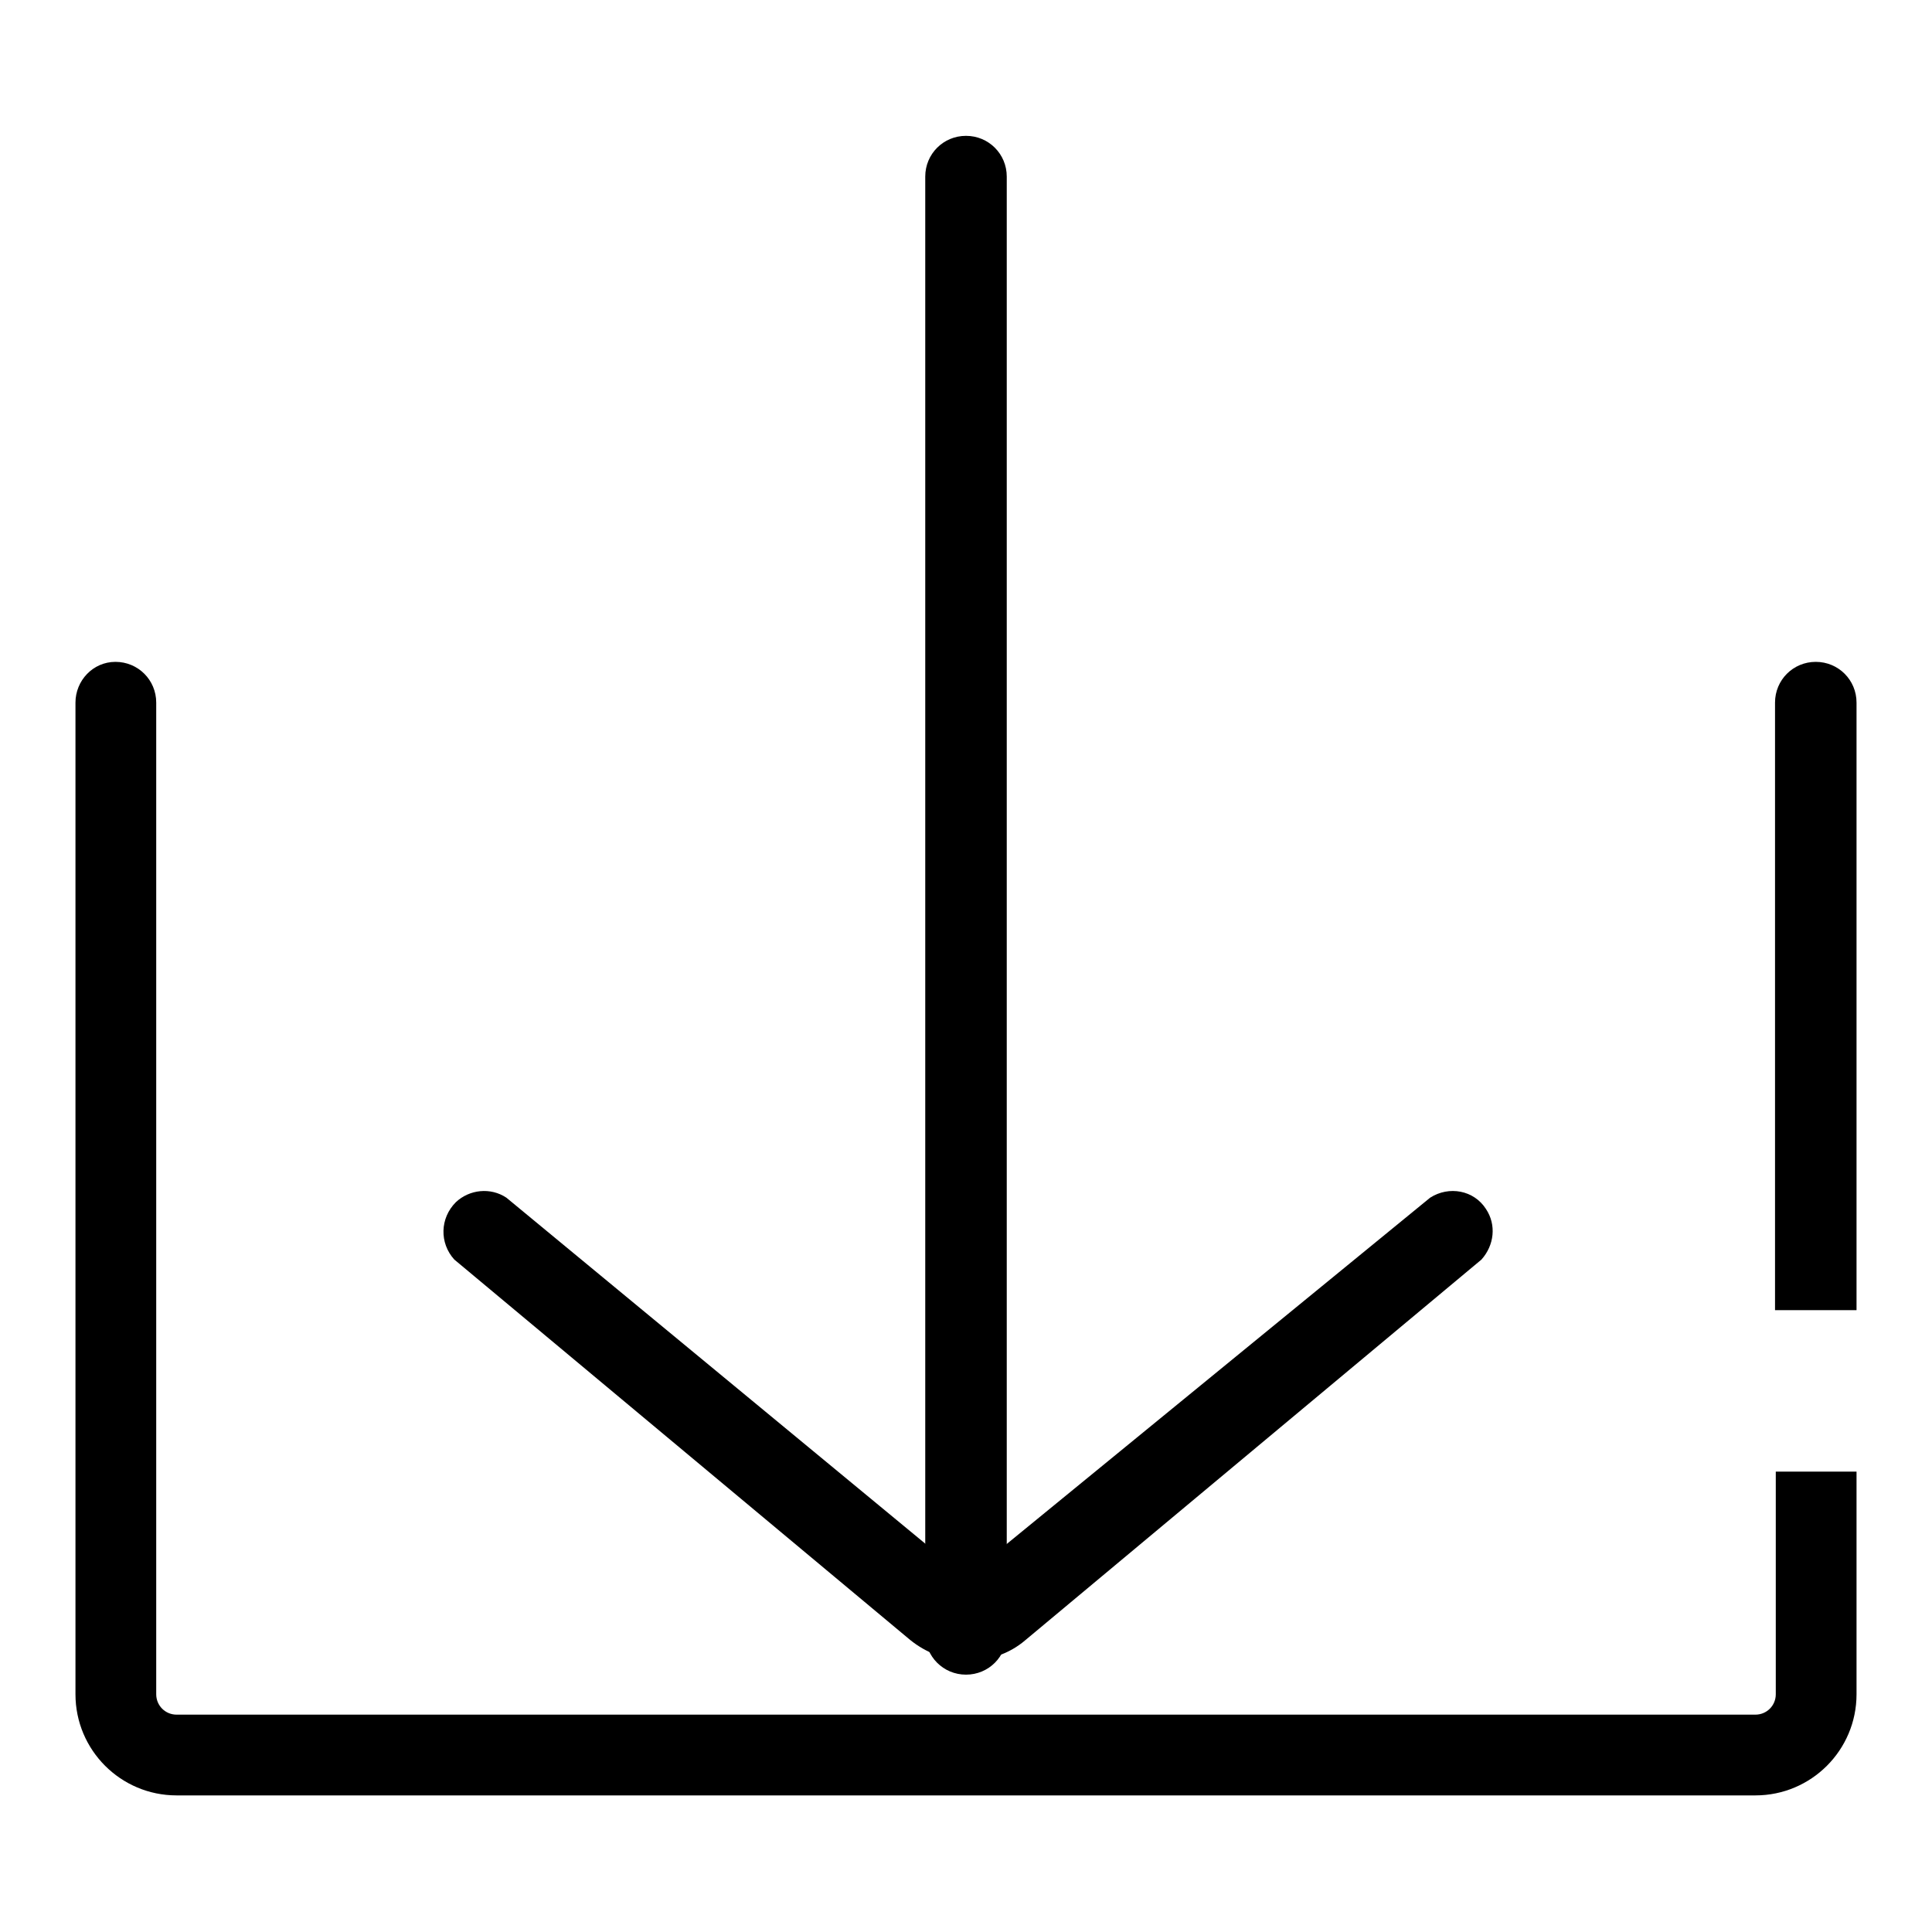
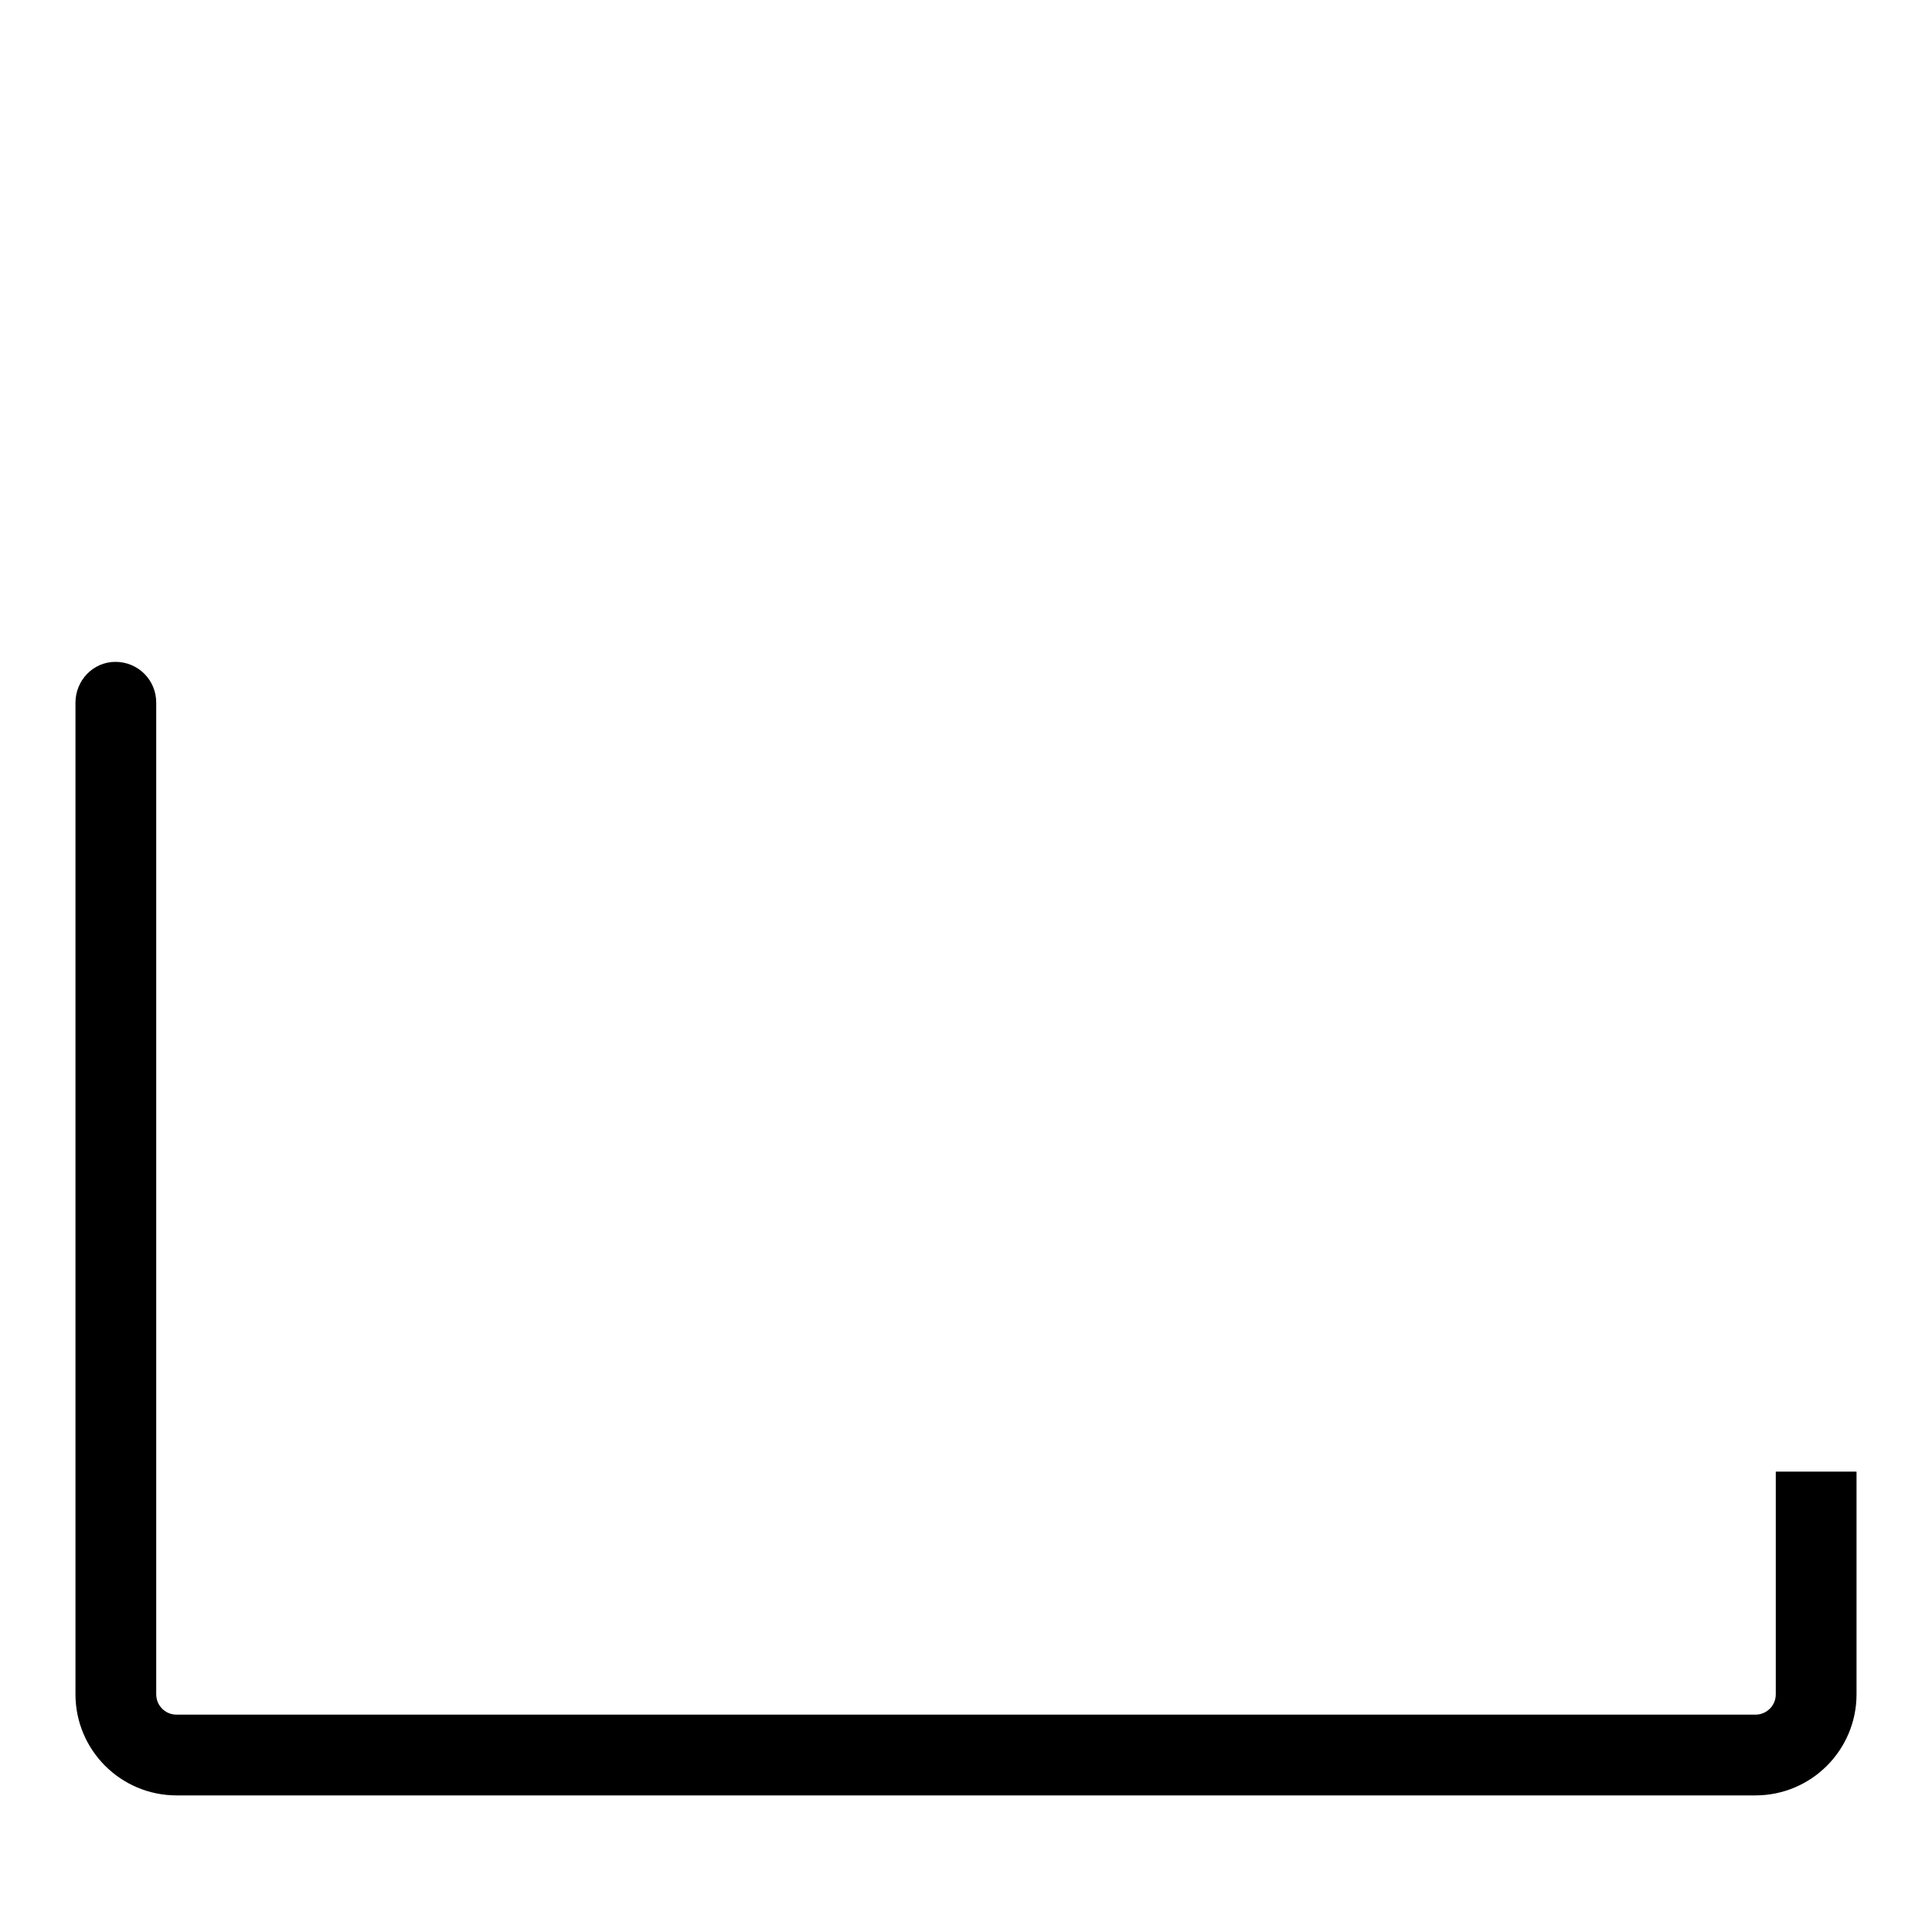
<svg xmlns="http://www.w3.org/2000/svg" version="1.1" x="0px" y="0px" viewBox="0 0 256 256" enable-background="new 0 0 256 256" xml:space="preserve">
  <g>
-     <path fill="#000000" d="M128,221.9c-3,0-5.4-2.4-5.4-5.4V23.4c0-3,2.4-5.4,5.4-5.4c3,0,5.4,2.4,5.4,5.4v193.1 C133.4,219.5,131,221.9,128,221.9L128,221.9z" />
-     <path fill="#000000" d="M128,220c-2.7,0-5.3-1-7.4-2.7l-60.4-50.4c-2-2.2-1.9-5.5,0.2-7.6c1.8-1.7,4.6-2,6.7-0.6l60.9,50.3 l61.5-50.3c2.5-1.6,5.8-1,7.4,1.5c1.4,2.1,1.1,4.8-0.6,6.7l-60.4,50.4C133.7,219.2,130.9,220.1,128,220z M246,173.6V93.1 c0-3-2.4-5.4-5.4-5.4s-5.4,2.4-5.4,5.4v80.5H246z" />
    <path fill="#000000" d="M235.3,195v29.5c0,1.5-1.2,2.7-2.7,2.7l0,0H23.4c-1.5,0-2.7-1.2-2.7-2.7l0,0V93.1c0-3-2.4-5.4-5.4-5.4 S10,90.2,10,93.1v131.4c0,7.4,6,13.4,13.4,13.4h209.2c7.4,0,13.4-6,13.4-13.4l0,0V195H235.3z" />
  </g>
</svg>